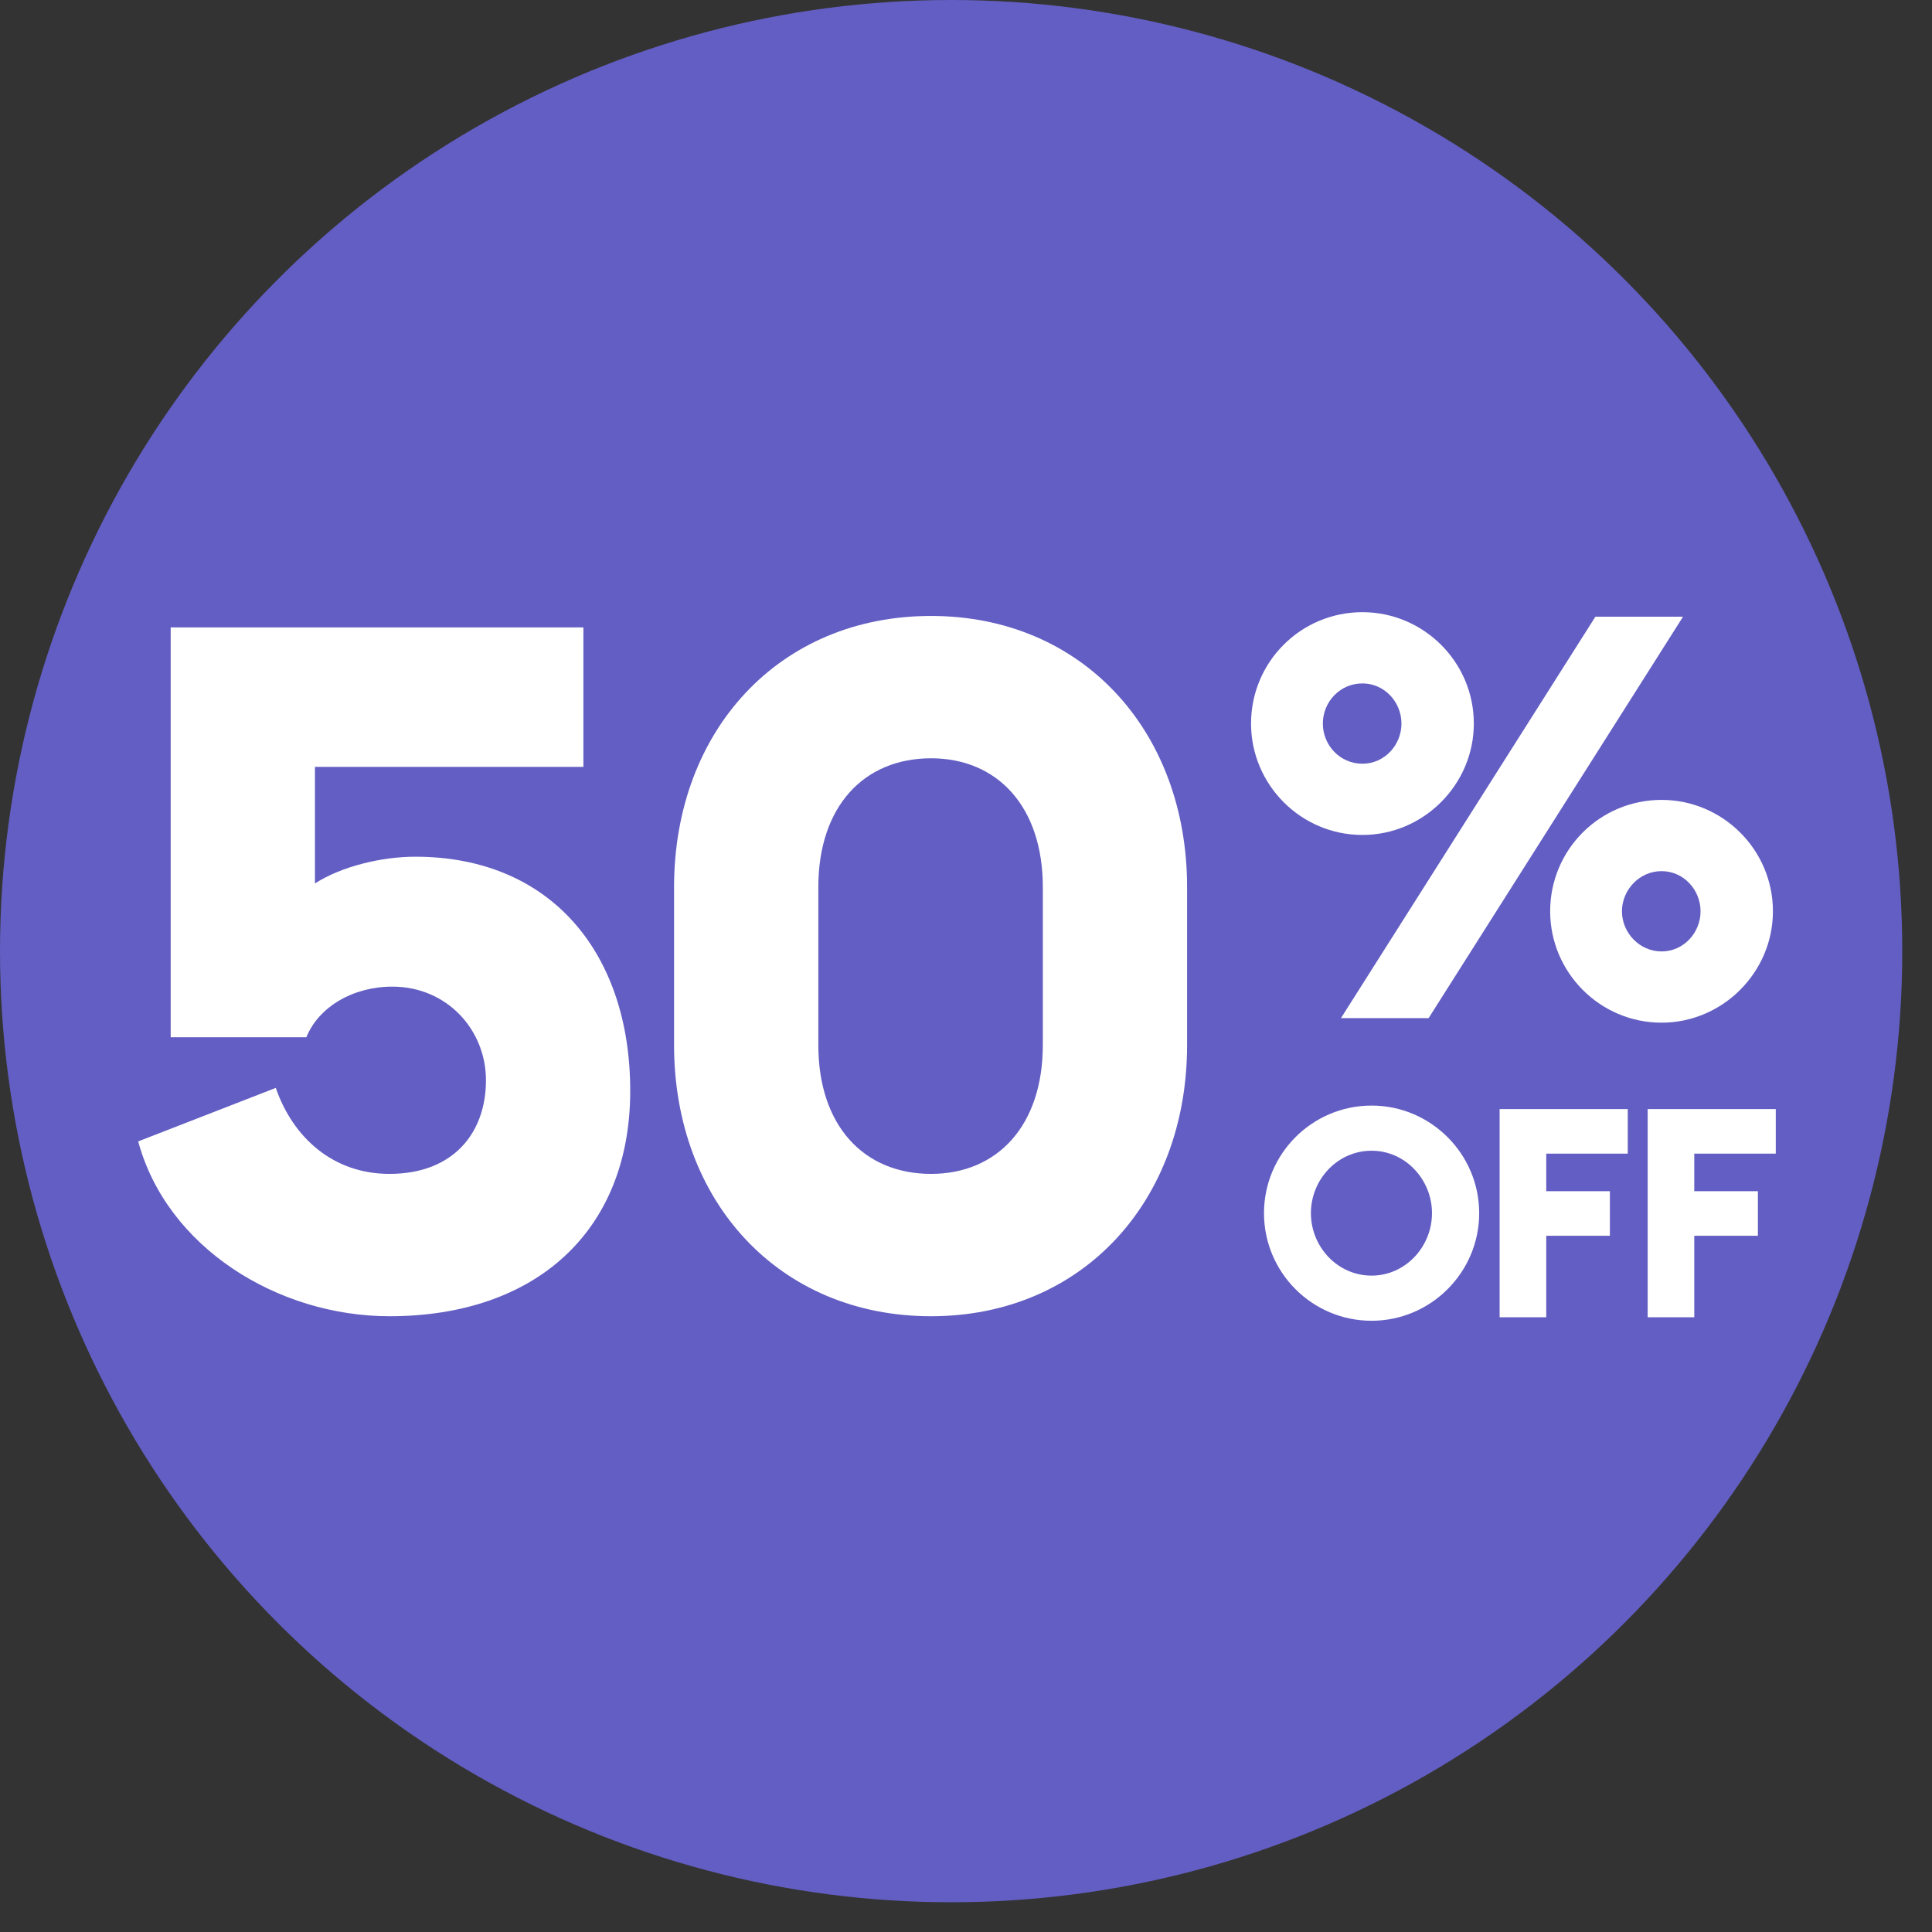
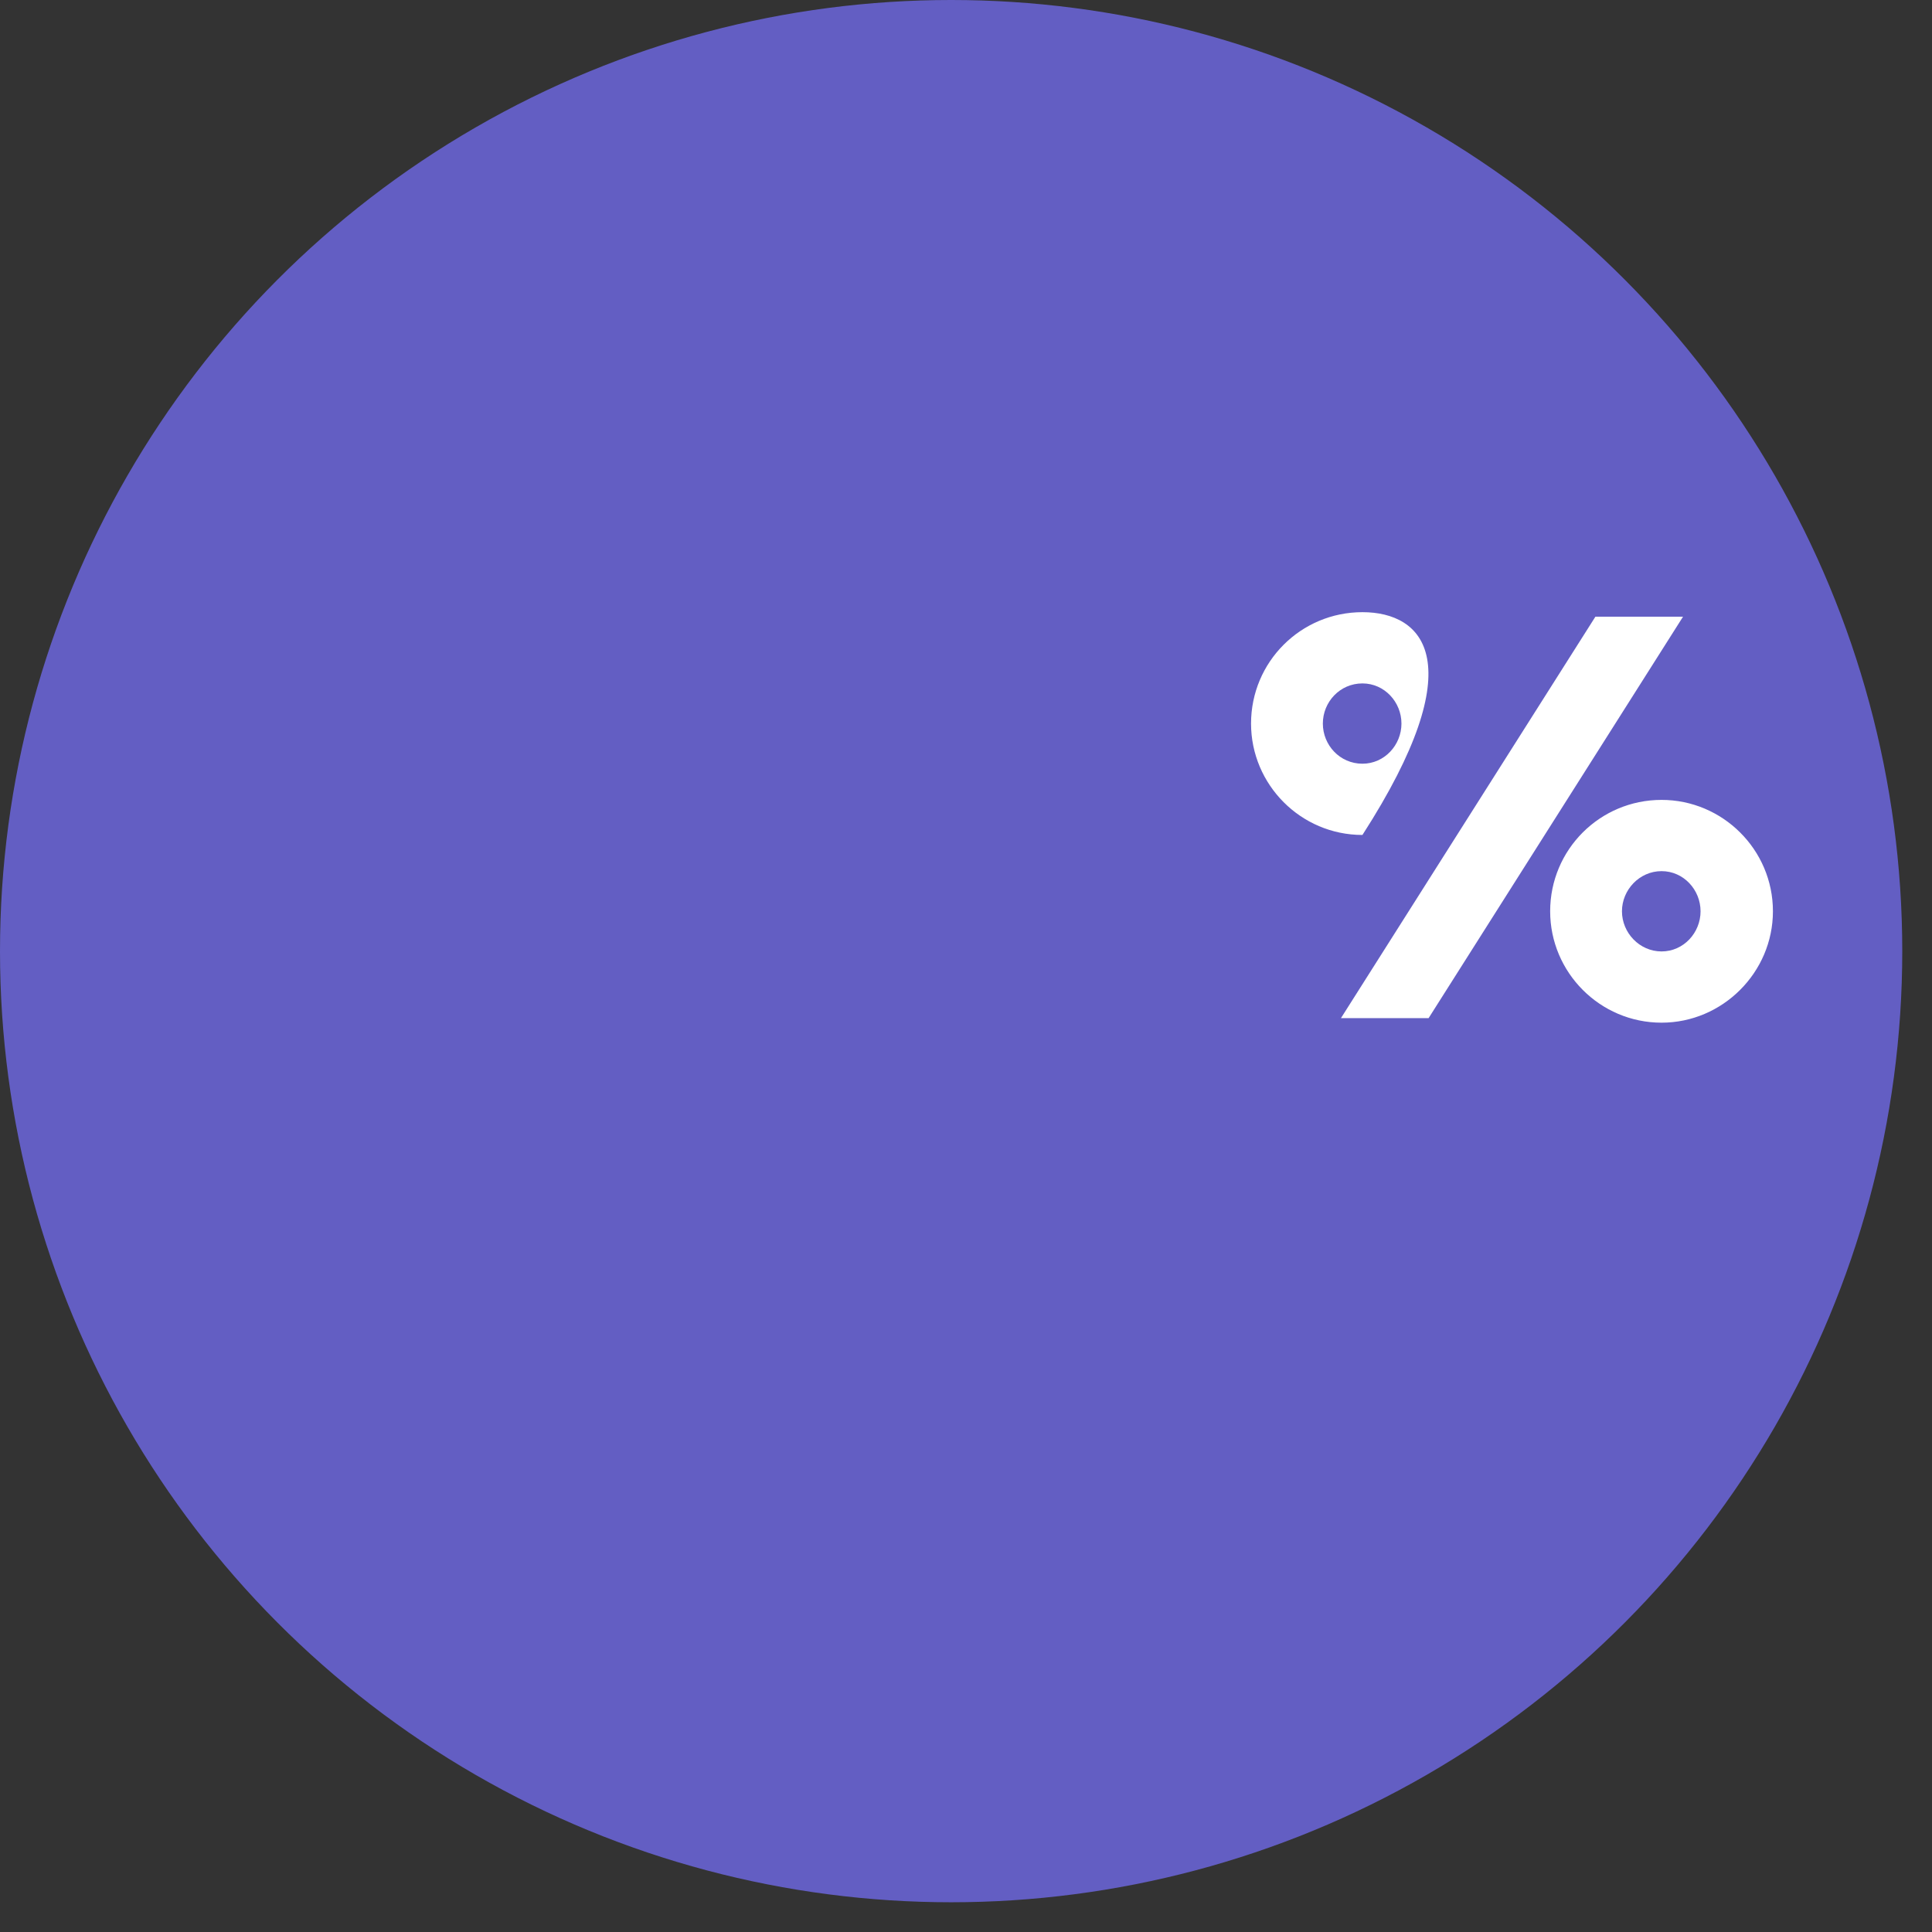
<svg xmlns="http://www.w3.org/2000/svg" width="128" height="128" viewBox="0 0 128 128" fill="none">
  <rect x="0" y="0" width="128" height="128" fill="#333333" stroke="none" />
  <circle cx="63.015" cy="63.015" r="63.015" fill="#635EC3" />
-   <path d="M25.803 87.204C35.487 87.204 41.754 81.571 41.754 72.266C41.754 63.152 36.5 56.759 27.512 56.759C25.297 56.759 22.638 57.392 20.866 58.531V50.809H38.652V41.568H11.308V68.722H20.296C21.119 66.696 23.398 65.367 25.993 65.367C29.601 65.367 32.196 68.215 32.196 71.57C32.196 75.051 30.044 77.773 25.803 77.773C22.069 77.773 19.41 75.368 18.271 72.076L9.156 75.621C11.055 82.647 18.397 87.204 25.803 87.204ZM61.685 87.204C71.686 87.204 78.648 79.609 78.648 69.228V58.784C78.648 48.404 71.686 40.808 61.685 40.808C51.621 40.808 44.658 48.404 44.658 58.784V69.228C44.658 79.609 51.621 87.204 61.685 87.204ZM61.685 77.773C57.254 77.773 54.216 74.608 54.216 69.228V58.784C54.216 53.404 57.254 50.239 61.685 50.239C66.052 50.239 69.09 53.404 69.09 58.784V69.228C69.09 74.608 66.052 77.773 61.685 77.773Z" fill="white" />
-   <path d="M90.265 55.318C94.311 55.318 97.645 51.984 97.645 47.938C97.645 43.855 94.311 40.558 90.265 40.558C86.182 40.558 82.885 43.855 82.885 47.938C82.885 51.984 86.182 55.318 90.265 55.318ZM88.841 67.455H94.648L111.505 40.858H105.699L88.841 67.455ZM90.265 50.598C88.766 50.598 87.642 49.361 87.642 47.938C87.642 46.514 88.766 45.278 90.265 45.278C91.726 45.278 92.85 46.514 92.85 47.938C92.85 49.361 91.726 50.598 90.265 50.598ZM110.082 67.755C114.127 67.755 117.461 64.421 117.461 60.375C117.461 56.292 114.127 52.995 110.082 52.995C105.998 52.995 102.702 56.292 102.702 60.375C102.702 64.421 105.998 67.755 110.082 67.755ZM110.082 63.035C108.621 63.035 107.459 61.798 107.459 60.375C107.459 58.952 108.621 57.715 110.082 57.715C111.543 57.715 112.666 58.952 112.666 60.375C112.666 61.798 111.543 63.035 110.082 63.035Z" fill="white" />
-   <path d="M90.871 87.504C94.795 87.504 98 84.299 98 80.375C98 76.452 94.795 73.247 90.871 73.247C86.928 73.247 83.743 76.452 83.743 80.375C83.743 84.299 86.928 87.504 90.871 87.504ZM90.871 84.513C88.618 84.513 86.851 82.609 86.851 80.375C86.851 78.142 88.618 76.238 90.871 76.238C93.105 76.238 94.873 78.142 94.873 80.375C94.873 82.609 93.105 84.513 90.871 84.513ZM99.354 87.271H102.443V81.871H106.658V78.919H102.443V76.432H107.843V73.48H99.354V87.271ZM109.162 87.271H112.25V81.871H116.465V78.919H112.25V76.432H117.65V73.48H109.162V87.271Z" fill="white" />
+   <path d="M90.265 55.318C97.645 43.855 94.311 40.558 90.265 40.558C86.182 40.558 82.885 43.855 82.885 47.938C82.885 51.984 86.182 55.318 90.265 55.318ZM88.841 67.455H94.648L111.505 40.858H105.699L88.841 67.455ZM90.265 50.598C88.766 50.598 87.642 49.361 87.642 47.938C87.642 46.514 88.766 45.278 90.265 45.278C91.726 45.278 92.85 46.514 92.85 47.938C92.85 49.361 91.726 50.598 90.265 50.598ZM110.082 67.755C114.127 67.755 117.461 64.421 117.461 60.375C117.461 56.292 114.127 52.995 110.082 52.995C105.998 52.995 102.702 56.292 102.702 60.375C102.702 64.421 105.998 67.755 110.082 67.755ZM110.082 63.035C108.621 63.035 107.459 61.798 107.459 60.375C107.459 58.952 108.621 57.715 110.082 57.715C111.543 57.715 112.666 58.952 112.666 60.375C112.666 61.798 111.543 63.035 110.082 63.035Z" fill="white" />
</svg>